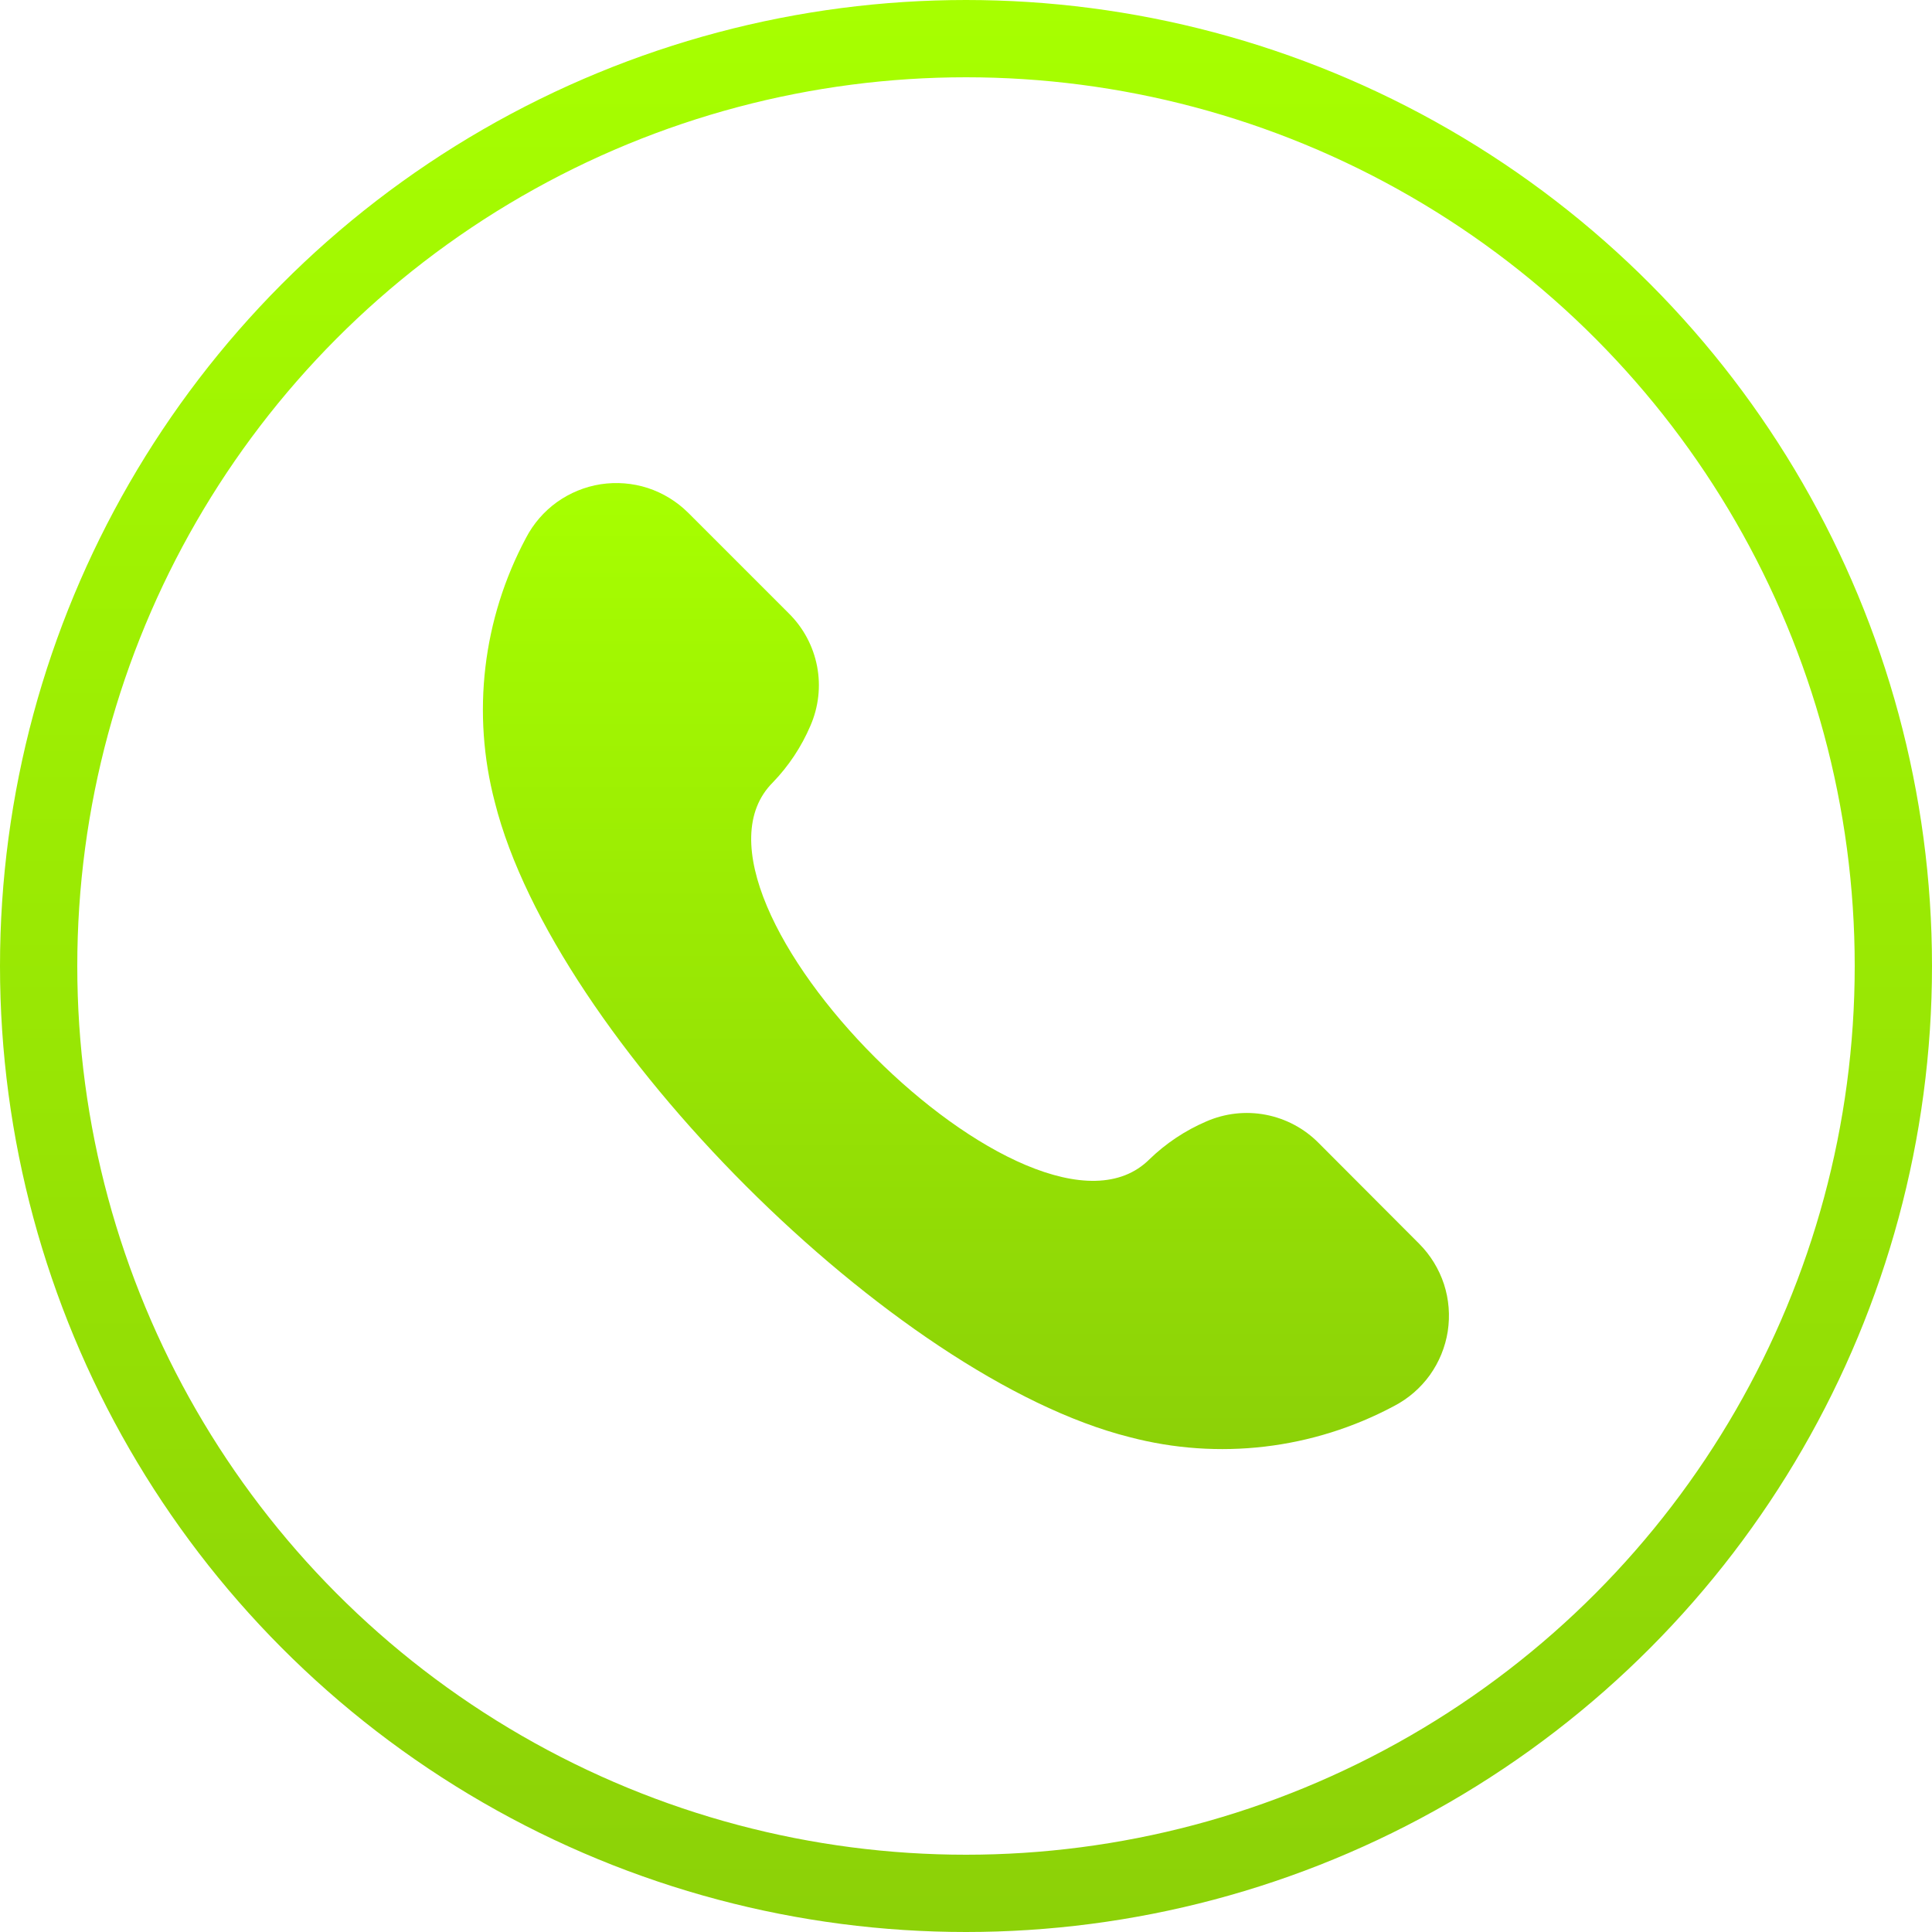
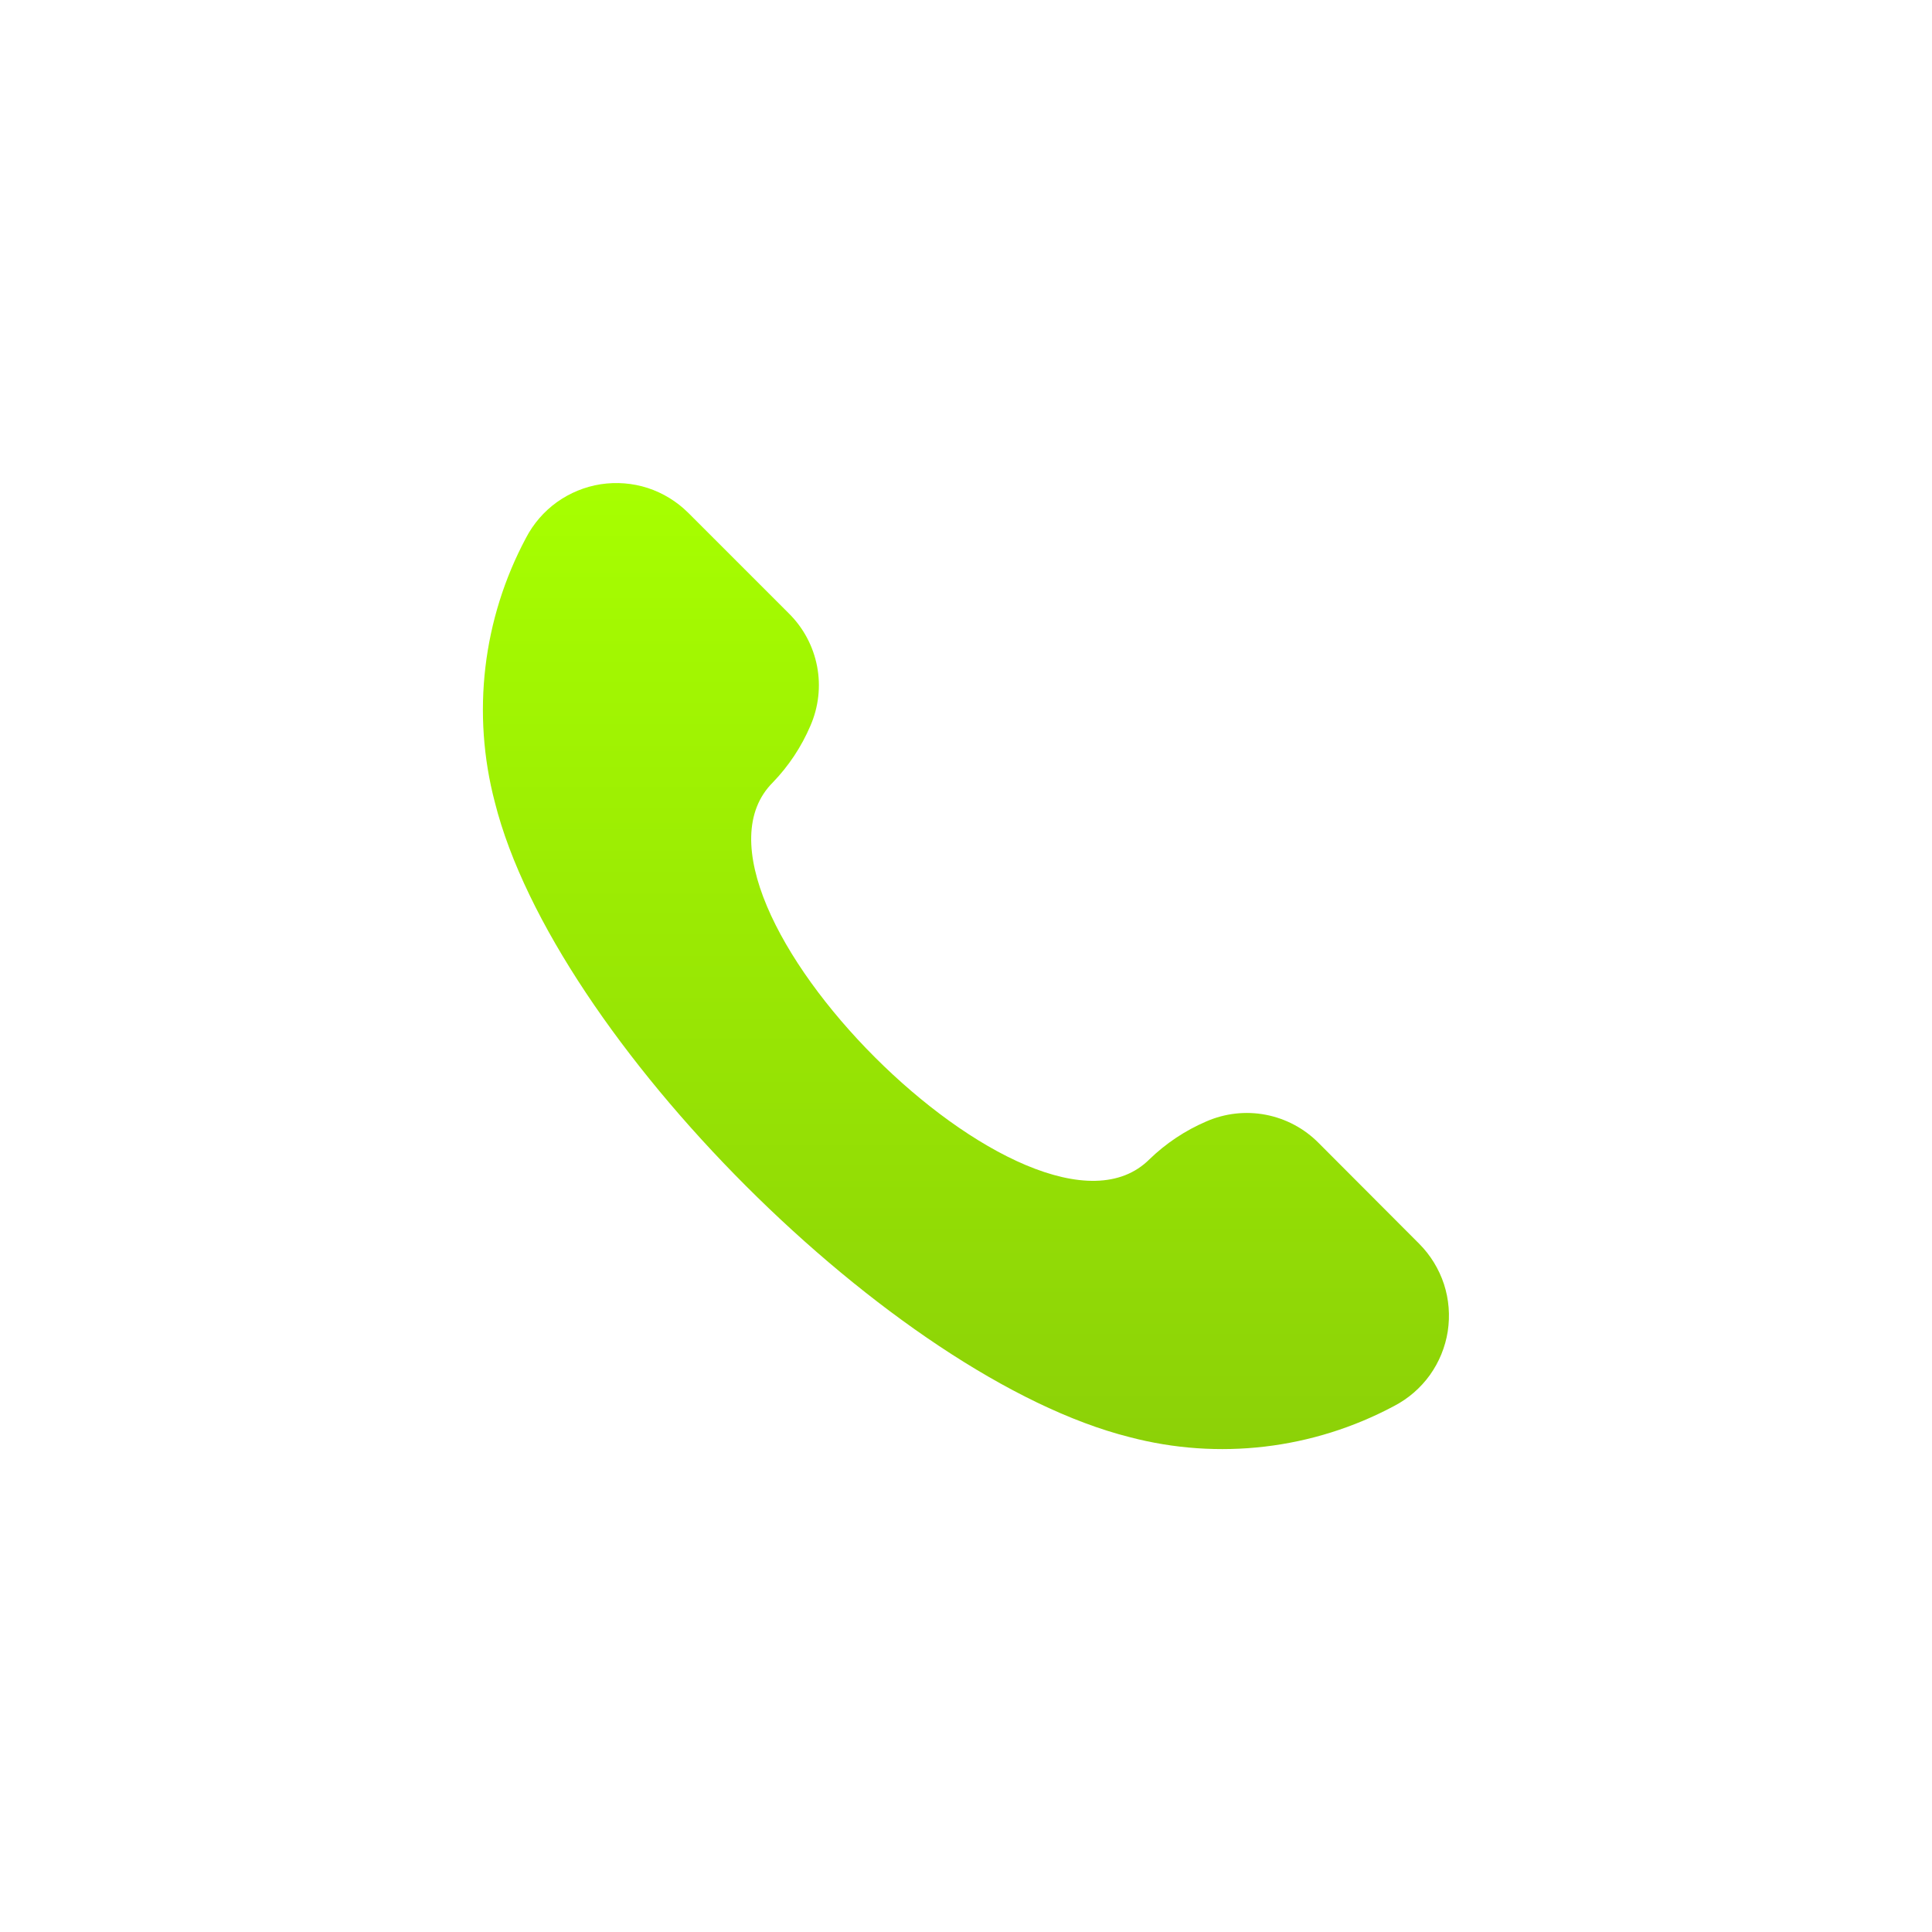
<svg xmlns="http://www.w3.org/2000/svg" width="25" height="25" viewBox="0 0 25 25" fill="none">
-   <circle cx="12.5" cy="12.5" r="12" stroke="url(#paint0_linear_3_276)" />
  <path d="M18.365 16.095C18.511 16.242 18.62 16.42 18.685 16.617C18.749 16.814 18.765 17.023 18.734 17.227C18.702 17.432 18.622 17.626 18.502 17.794C18.381 17.962 18.222 18.099 18.039 18.194C16.989 18.755 15.767 18.899 14.616 18.596C11.562 17.827 7.173 13.438 6.404 10.384C6.101 9.233 6.245 8.011 6.806 6.961C6.901 6.778 7.038 6.619 7.206 6.498C7.374 6.378 7.568 6.298 7.773 6.266C7.977 6.235 8.186 6.251 8.383 6.315C8.58 6.38 8.758 6.489 8.905 6.635L10.208 7.938C10.396 8.124 10.523 8.362 10.573 8.622C10.623 8.882 10.592 9.15 10.486 9.393C10.37 9.664 10.205 9.913 10 10.125C8.51 11.615 13.386 16.491 14.875 15C15.088 14.794 15.336 14.629 15.608 14.512C15.85 14.406 16.119 14.375 16.379 14.425C16.639 14.475 16.877 14.602 17.063 14.79L18.365 16.095Z" fill="url(#paint1_linear_3_276)" />
  <defs>
    <linearGradient id="paint0_linear_3_276" x1="12.5" y1="0" x2="12.5" y2="25" gradientUnits="userSpaceOnUse">
      <stop stop-color="#A7FF00" />
      <stop offset="1" stop-color="#8CD107" />
    </linearGradient>
    <linearGradient id="paint1_linear_3_276" x1="12.499" y1="6.251" x2="12.499" y2="18.751" gradientUnits="userSpaceOnUse">
      <stop stop-color="#A7FF00" />
      <stop offset="1" stop-color="#8CD107" />
    </linearGradient>
  </defs>
</svg>